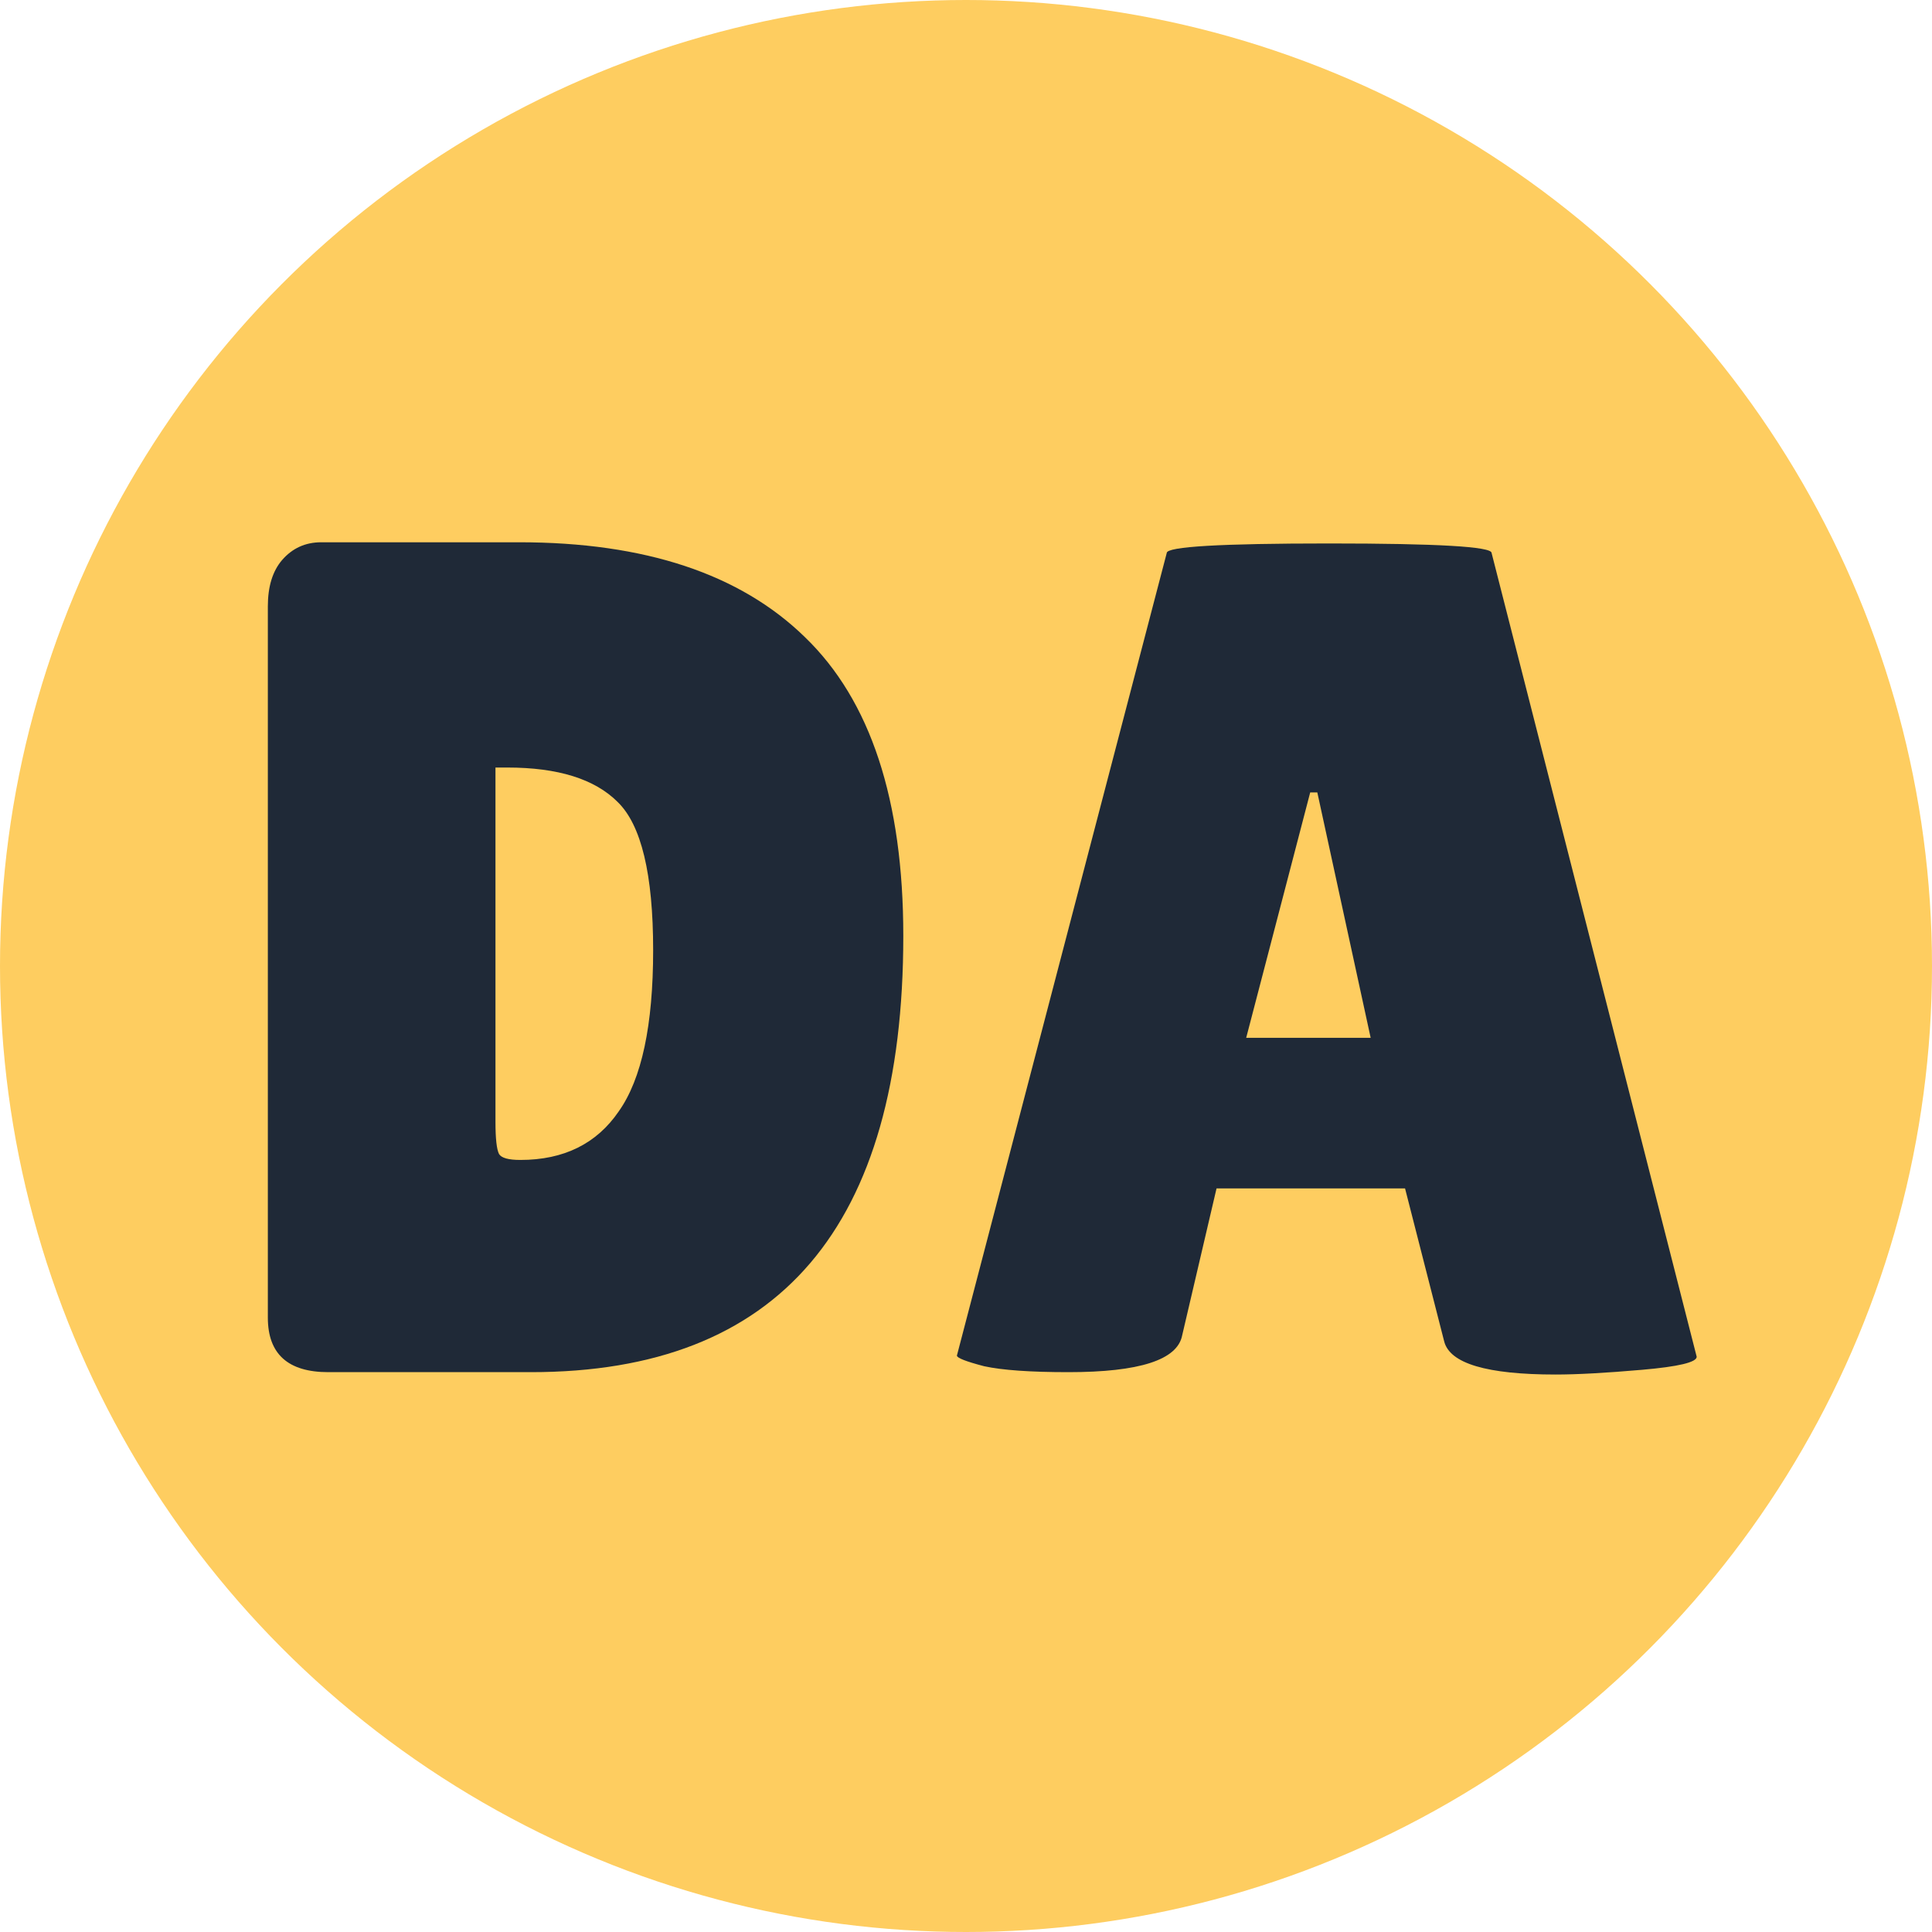
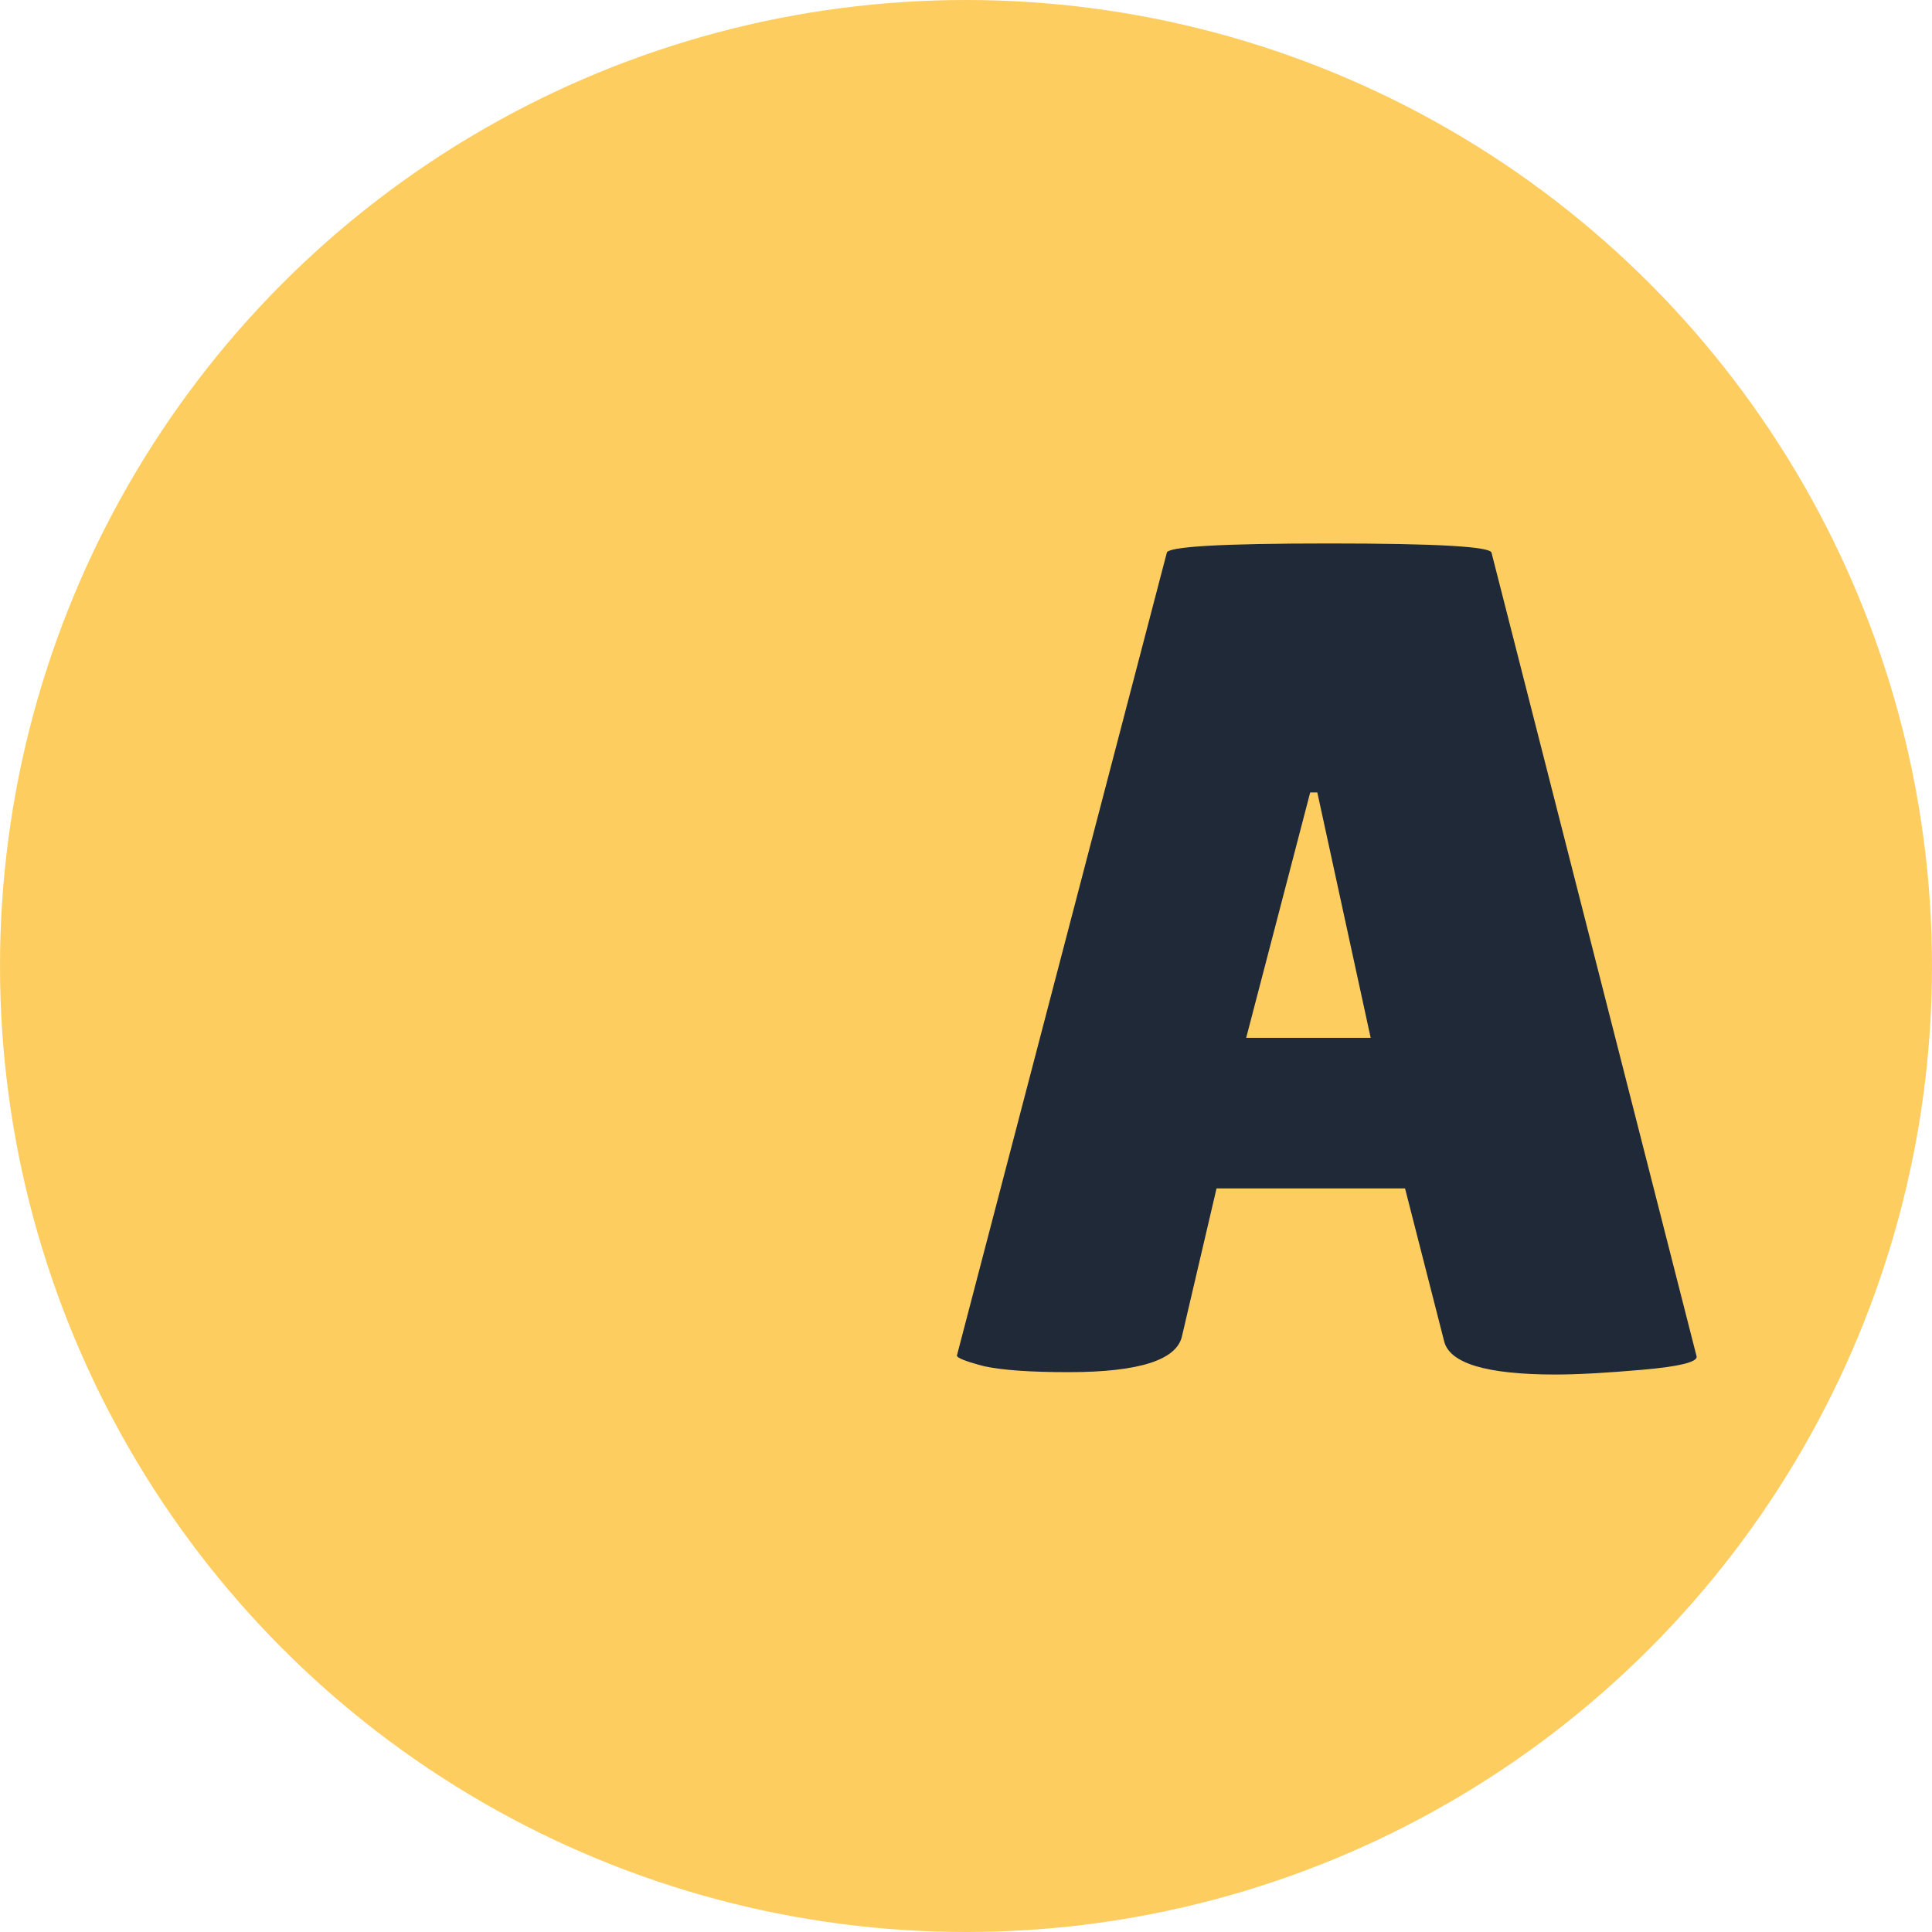
<svg xmlns="http://www.w3.org/2000/svg" width="176" height="176" viewBox="0 0 176 176" fill="none">
  <circle cx="88" cy="88" r="88" fill="#FECD60" />
  <path d="M141.712 125.216C135.448 125.216 132.064 124.208 131.56 122.192L127.996 108.26H110.824L107.692 121.652C107.26 123.884 103.804 125 97.324 125C93.868 125 91.312 124.82 89.656 124.46C88 124.028 87.172 123.704 87.172 123.488L106.288 50.372C106.288 49.796 111.22 49.508 121.084 49.508C130.948 49.508 135.88 49.796 135.88 50.372L154.564 123.596C154.564 124.1 152.908 124.496 149.596 124.784C146.284 125.072 143.656 125.216 141.712 125.216ZM113.524 94.544H124.864L120.004 72.188H119.356L113.524 94.544Z" fill="#1F2937" />
-   <path d="M24.4 120.032V55.232C24.4 53.432 24.832 52.028 25.696 51.02C26.632 49.94 27.82 49.4 29.26 49.4H47.296C58.744 49.4 67.42 52.28 73.324 58.04C79.3 63.8 82.288 72.872 82.288 85.256C82.288 111.752 70.984 125 48.376 125H29.908C26.236 125 24.4 123.344 24.4 120.032ZM45.136 69.92V102.212C45.136 103.724 45.244 104.696 45.46 105.128C45.676 105.488 46.324 105.668 47.404 105.668C51.364 105.668 54.352 104.192 56.368 101.24C58.456 98.288 59.5 93.392 59.5 86.552C59.5 79.64 58.42 75.14 56.26 73.052C54.172 70.964 50.824 69.92 46.216 69.92H45.136Z" fill="#1F2937" />
</svg>